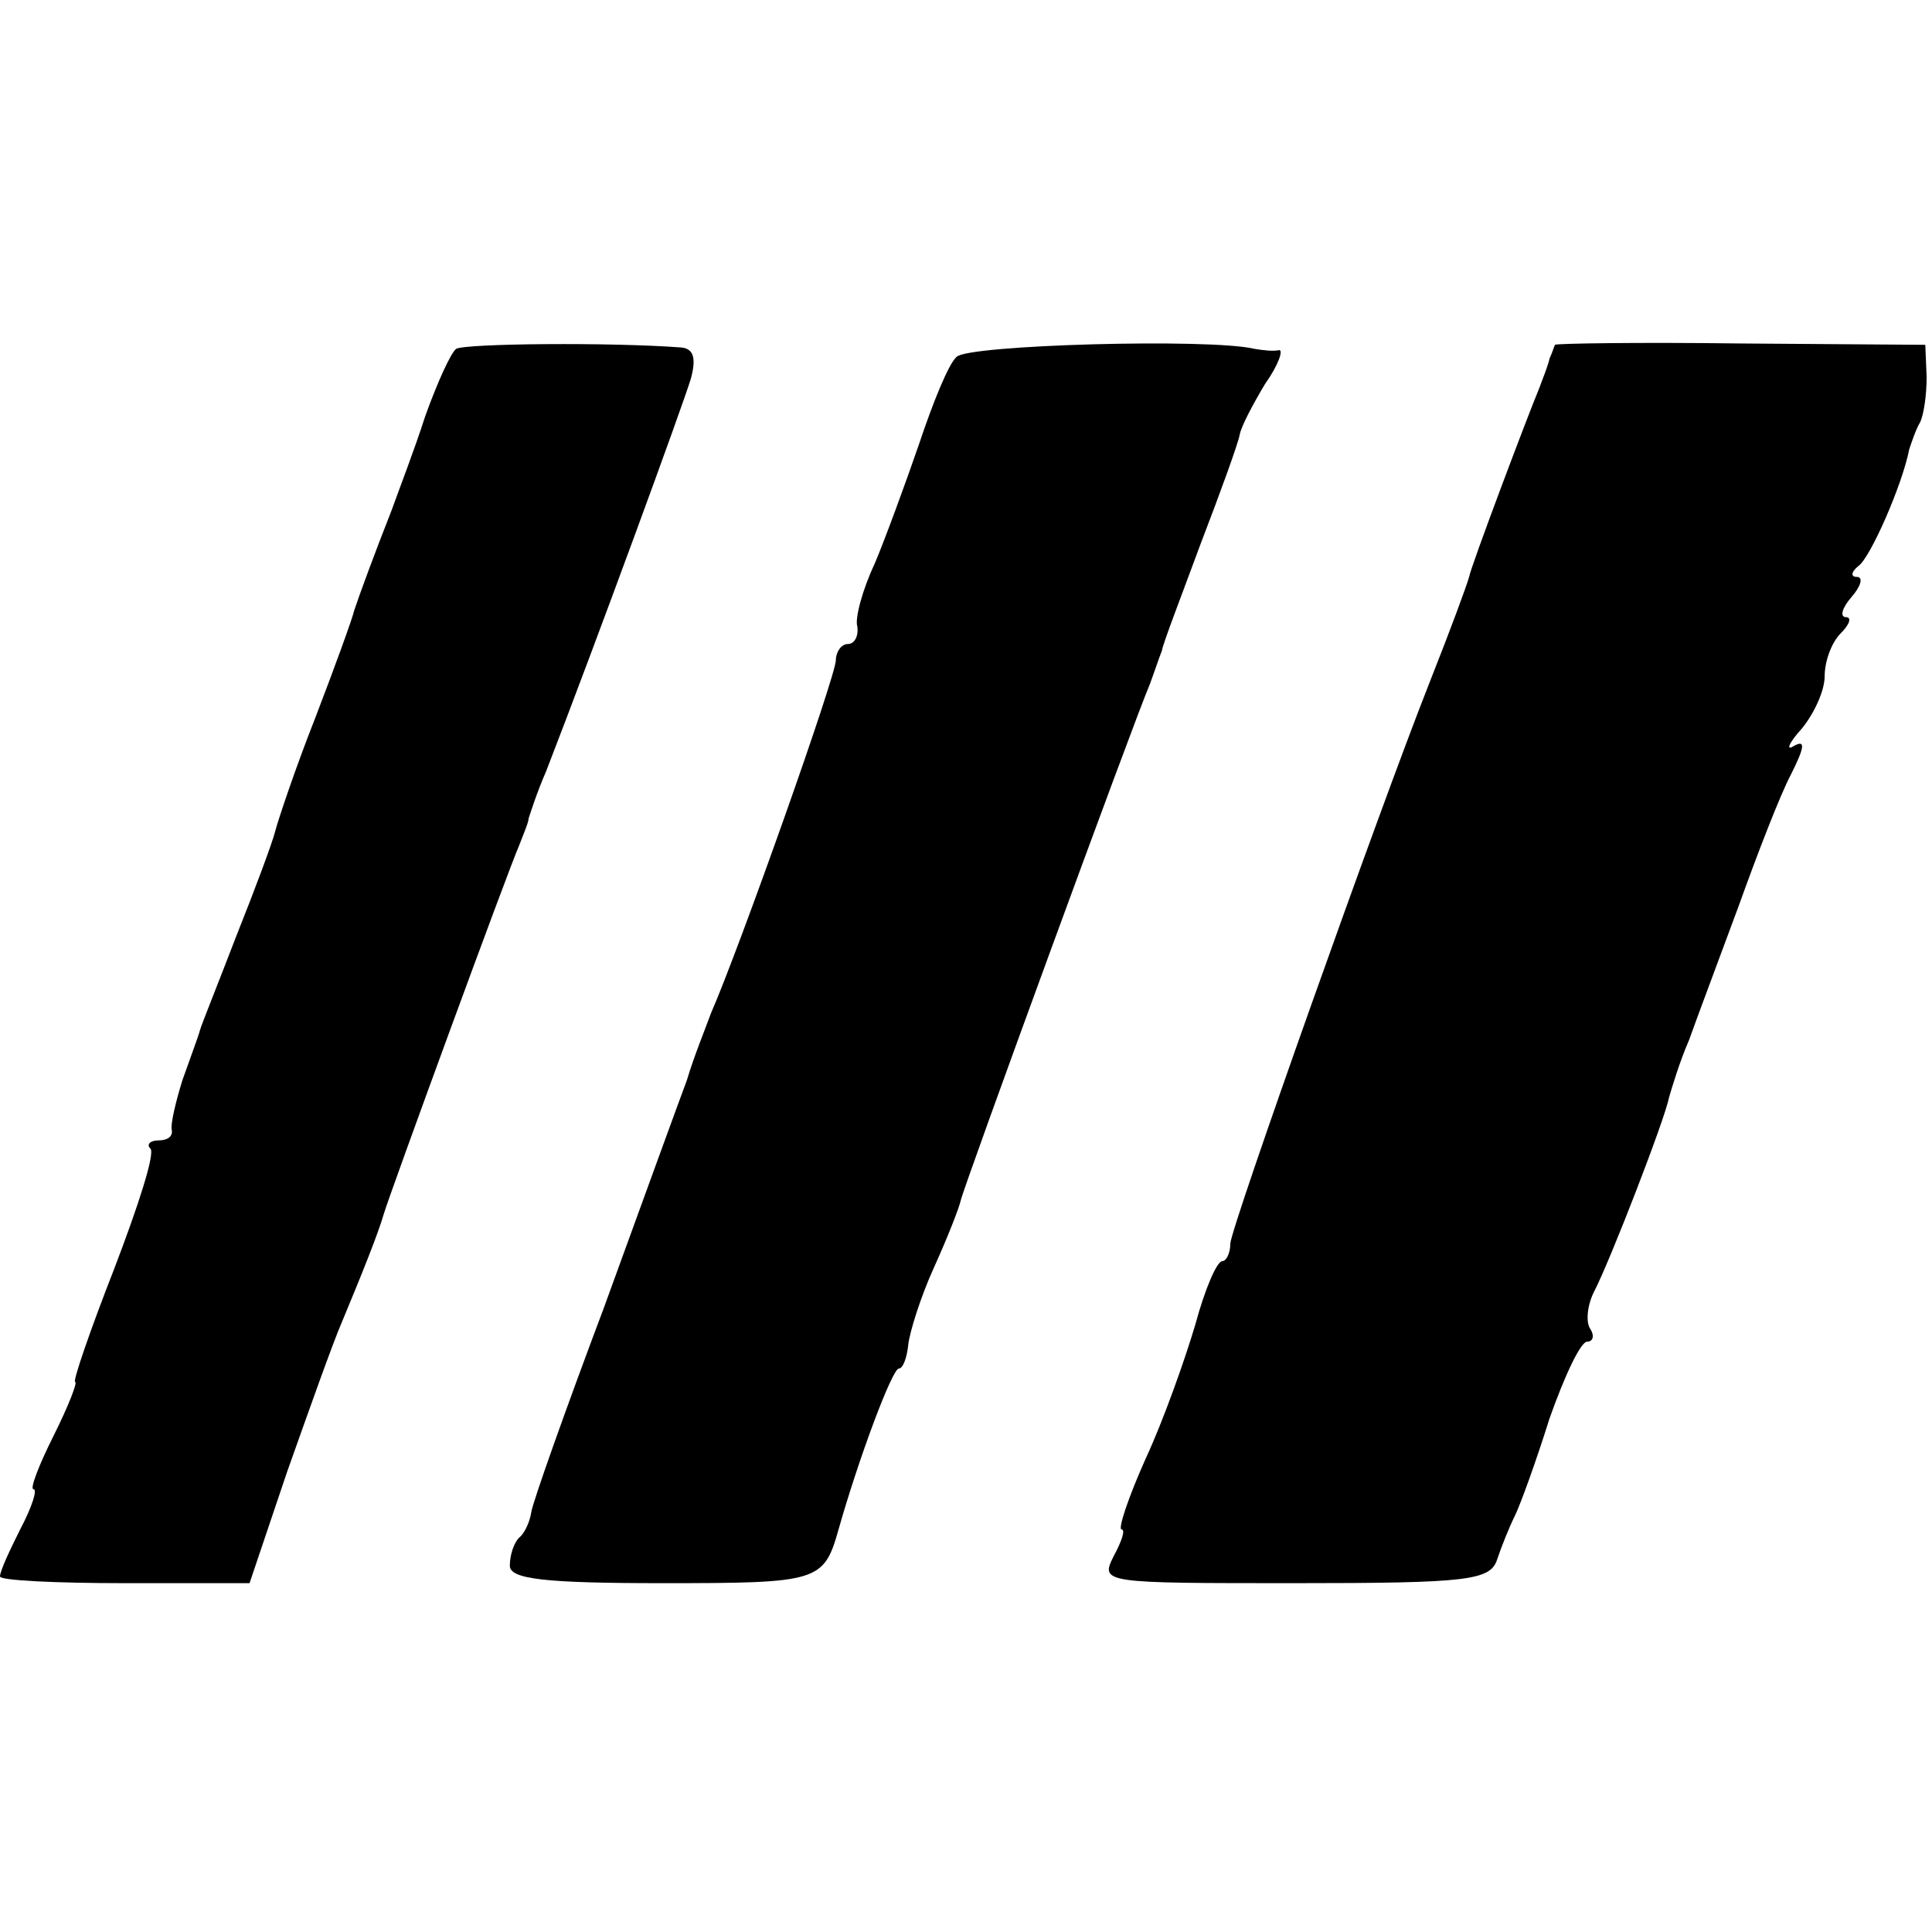
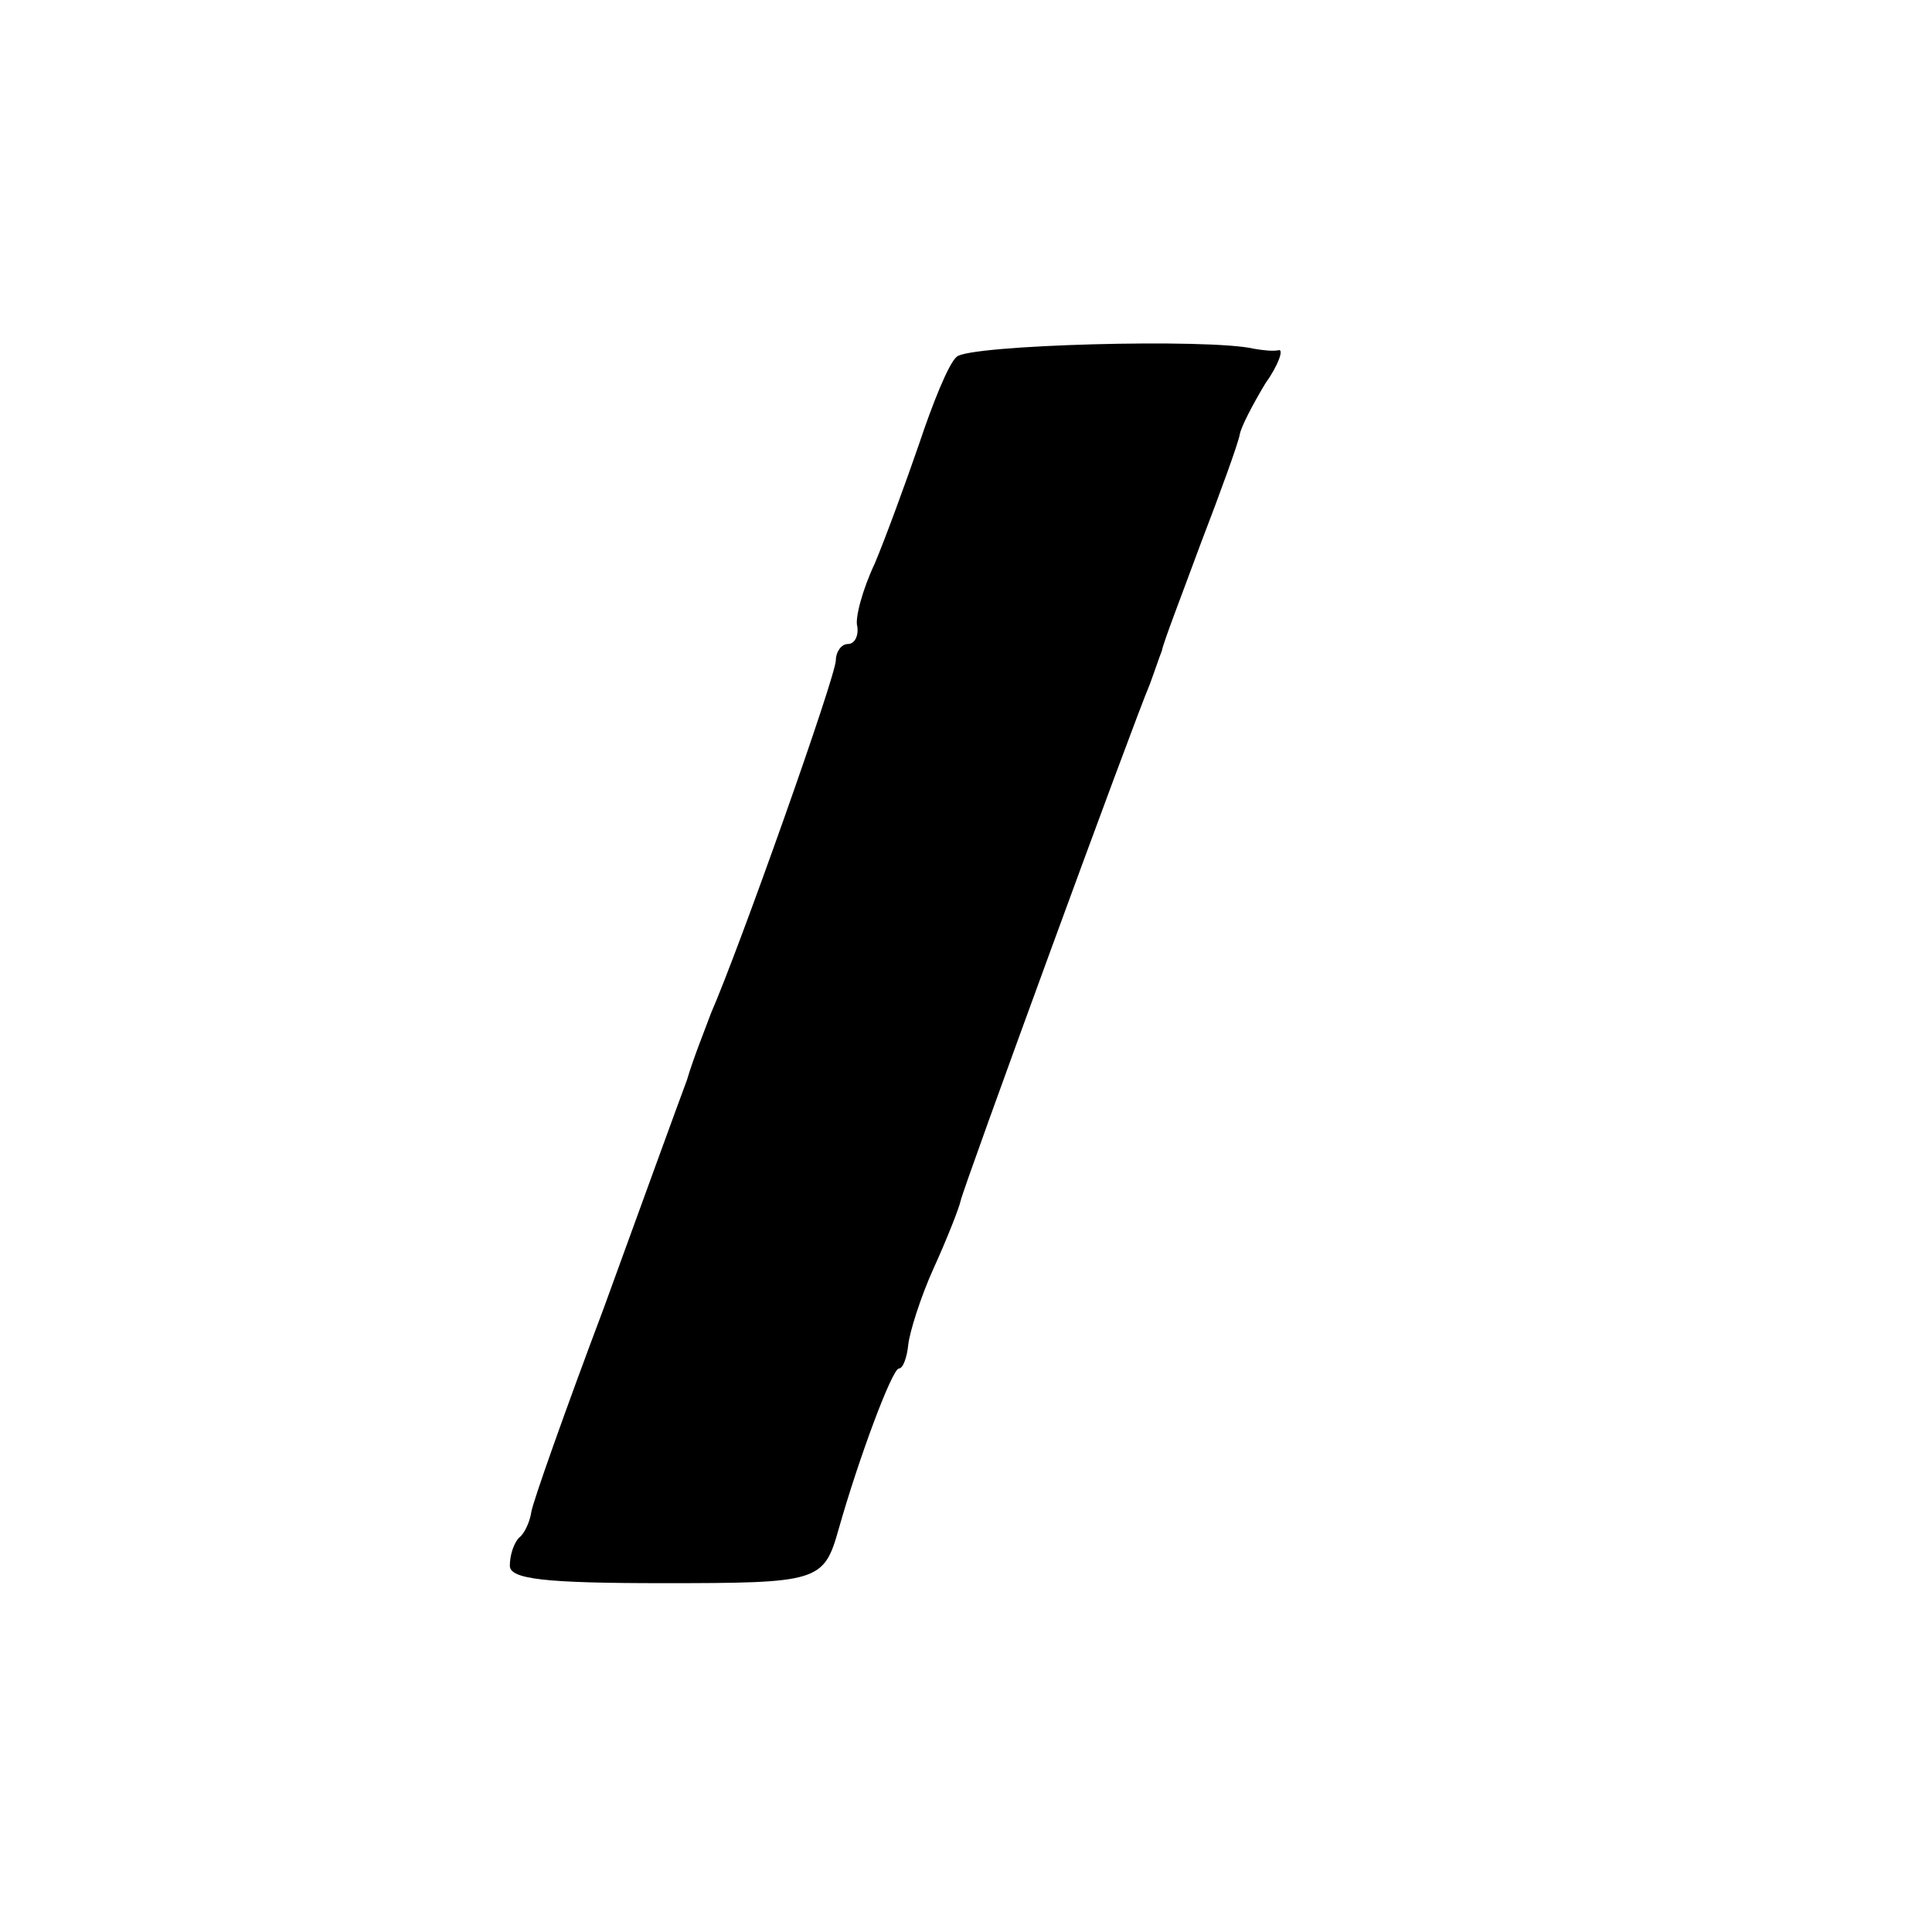
<svg xmlns="http://www.w3.org/2000/svg" version="1.0" width="144pt" height="144pt" viewBox="0 0 144 144" preserveAspectRatio="xMidYMid meet">
  <g transform="translate(0,144) scale(0.1,-0.1)" fill="#000000" stroke="none">
-     <path d="M340 1180 c-4 -3 -14 -25 -23 -50 -8 -25 -20 -56 -25 -70 -13 -33 -24 -63 -28 -75 -1 -5 -14 -41 -29 -80 -15 -38 -28 -77 -30 -85 -2 -8 -15 -43 -29 -78 -13 -34 -26 -66 -27 -70 -1 -4 -7 -20 -13 -37 -5 -16 -9 -33 -8 -37 1 -5 -3 -8 -10 -8 -6 0 -9 -3 -6 -6 4 -3 -9 -43 -27 -90 -18 -46 -31 -84 -29 -84 2 0 -5 -18 -16 -40 -11 -22 -18 -40 -15 -40 3 0 -1 -13 -10 -30 -8 -16 -15 -31 -15 -35 0 -3 42 -5 93 -5 l93 0 28 83 c16 45 34 96 41 112 15 36 27 66 31 80 4 14 93 257 101 275 3 8 7 17 7 20 1 3 6 19 13 35 38 98 102 273 108 293 4 15 2 22 -7 23 -53 4 -161 3 -168 -1z" />
    <path d="M713 1174 c-6 -5 -18 -35 -28 -65 -10 -29 -25 -70 -33 -89 -9 -19 -15 -41 -13 -47 1 -7 -2 -13 -7 -13 -5 0 -9 -6 -9 -12 0 -12 -72 -215 -93 -263 -4 -11 -13 -33 -18 -50 -6 -16 -34 -93 -62 -170 -29 -77 -53 -145 -54 -152 -1 -7 -5 -16 -9 -19 -4 -4 -7 -13 -7 -21 0 -10 26 -13 114 -13 116 0 120 1 131 40 15 53 40 120 45 120 3 0 6 8 7 18 1 9 9 35 19 57 10 22 19 45 20 50 2 10 129 357 141 385 3 8 7 20 9 25 1 6 15 42 29 80 15 39 28 75 29 81 1 6 10 23 19 38 10 14 14 26 10 25 -4 -1 -12 0 -18 1 -33 8 -214 3 -222 -6z" />
-     <path d="M1159 1183 c-1 -2 -2 -6 -4 -10 -1 -5 -5 -15 -8 -23 -8 -19 -51 -133 -52 -140 -2 -7 -13 -37 -30 -80 -36 -91 -148 -406 -148 -417 0 -7 -3 -13 -6 -13 -4 0 -13 -21 -20 -47 -8 -27 -24 -72 -37 -100 -13 -29 -21 -53 -18 -53 3 0 0 -9 -6 -20 -10 -20 -8 -20 135 -20 130 0 146 2 151 18 3 9 9 24 13 32 4 8 16 41 26 73 11 31 23 57 28 57 4 0 6 4 2 10 -3 5 -2 17 3 27 12 23 53 129 56 145 2 7 8 27 15 43 6 17 23 62 37 100 14 39 31 83 39 98 10 20 11 26 2 21 -6 -4 -4 2 6 13 9 11 17 28 17 39 0 11 5 25 12 32 7 7 8 12 4 12 -5 0 -3 7 4 15 7 8 9 15 4 15 -5 0 -4 4 1 8 9 6 33 61 38 87 2 6 5 15 8 20 3 6 5 21 5 34 l-1 24 -138 1 c-75 1 -138 0 -138 -1z" />
  </g>
</svg>